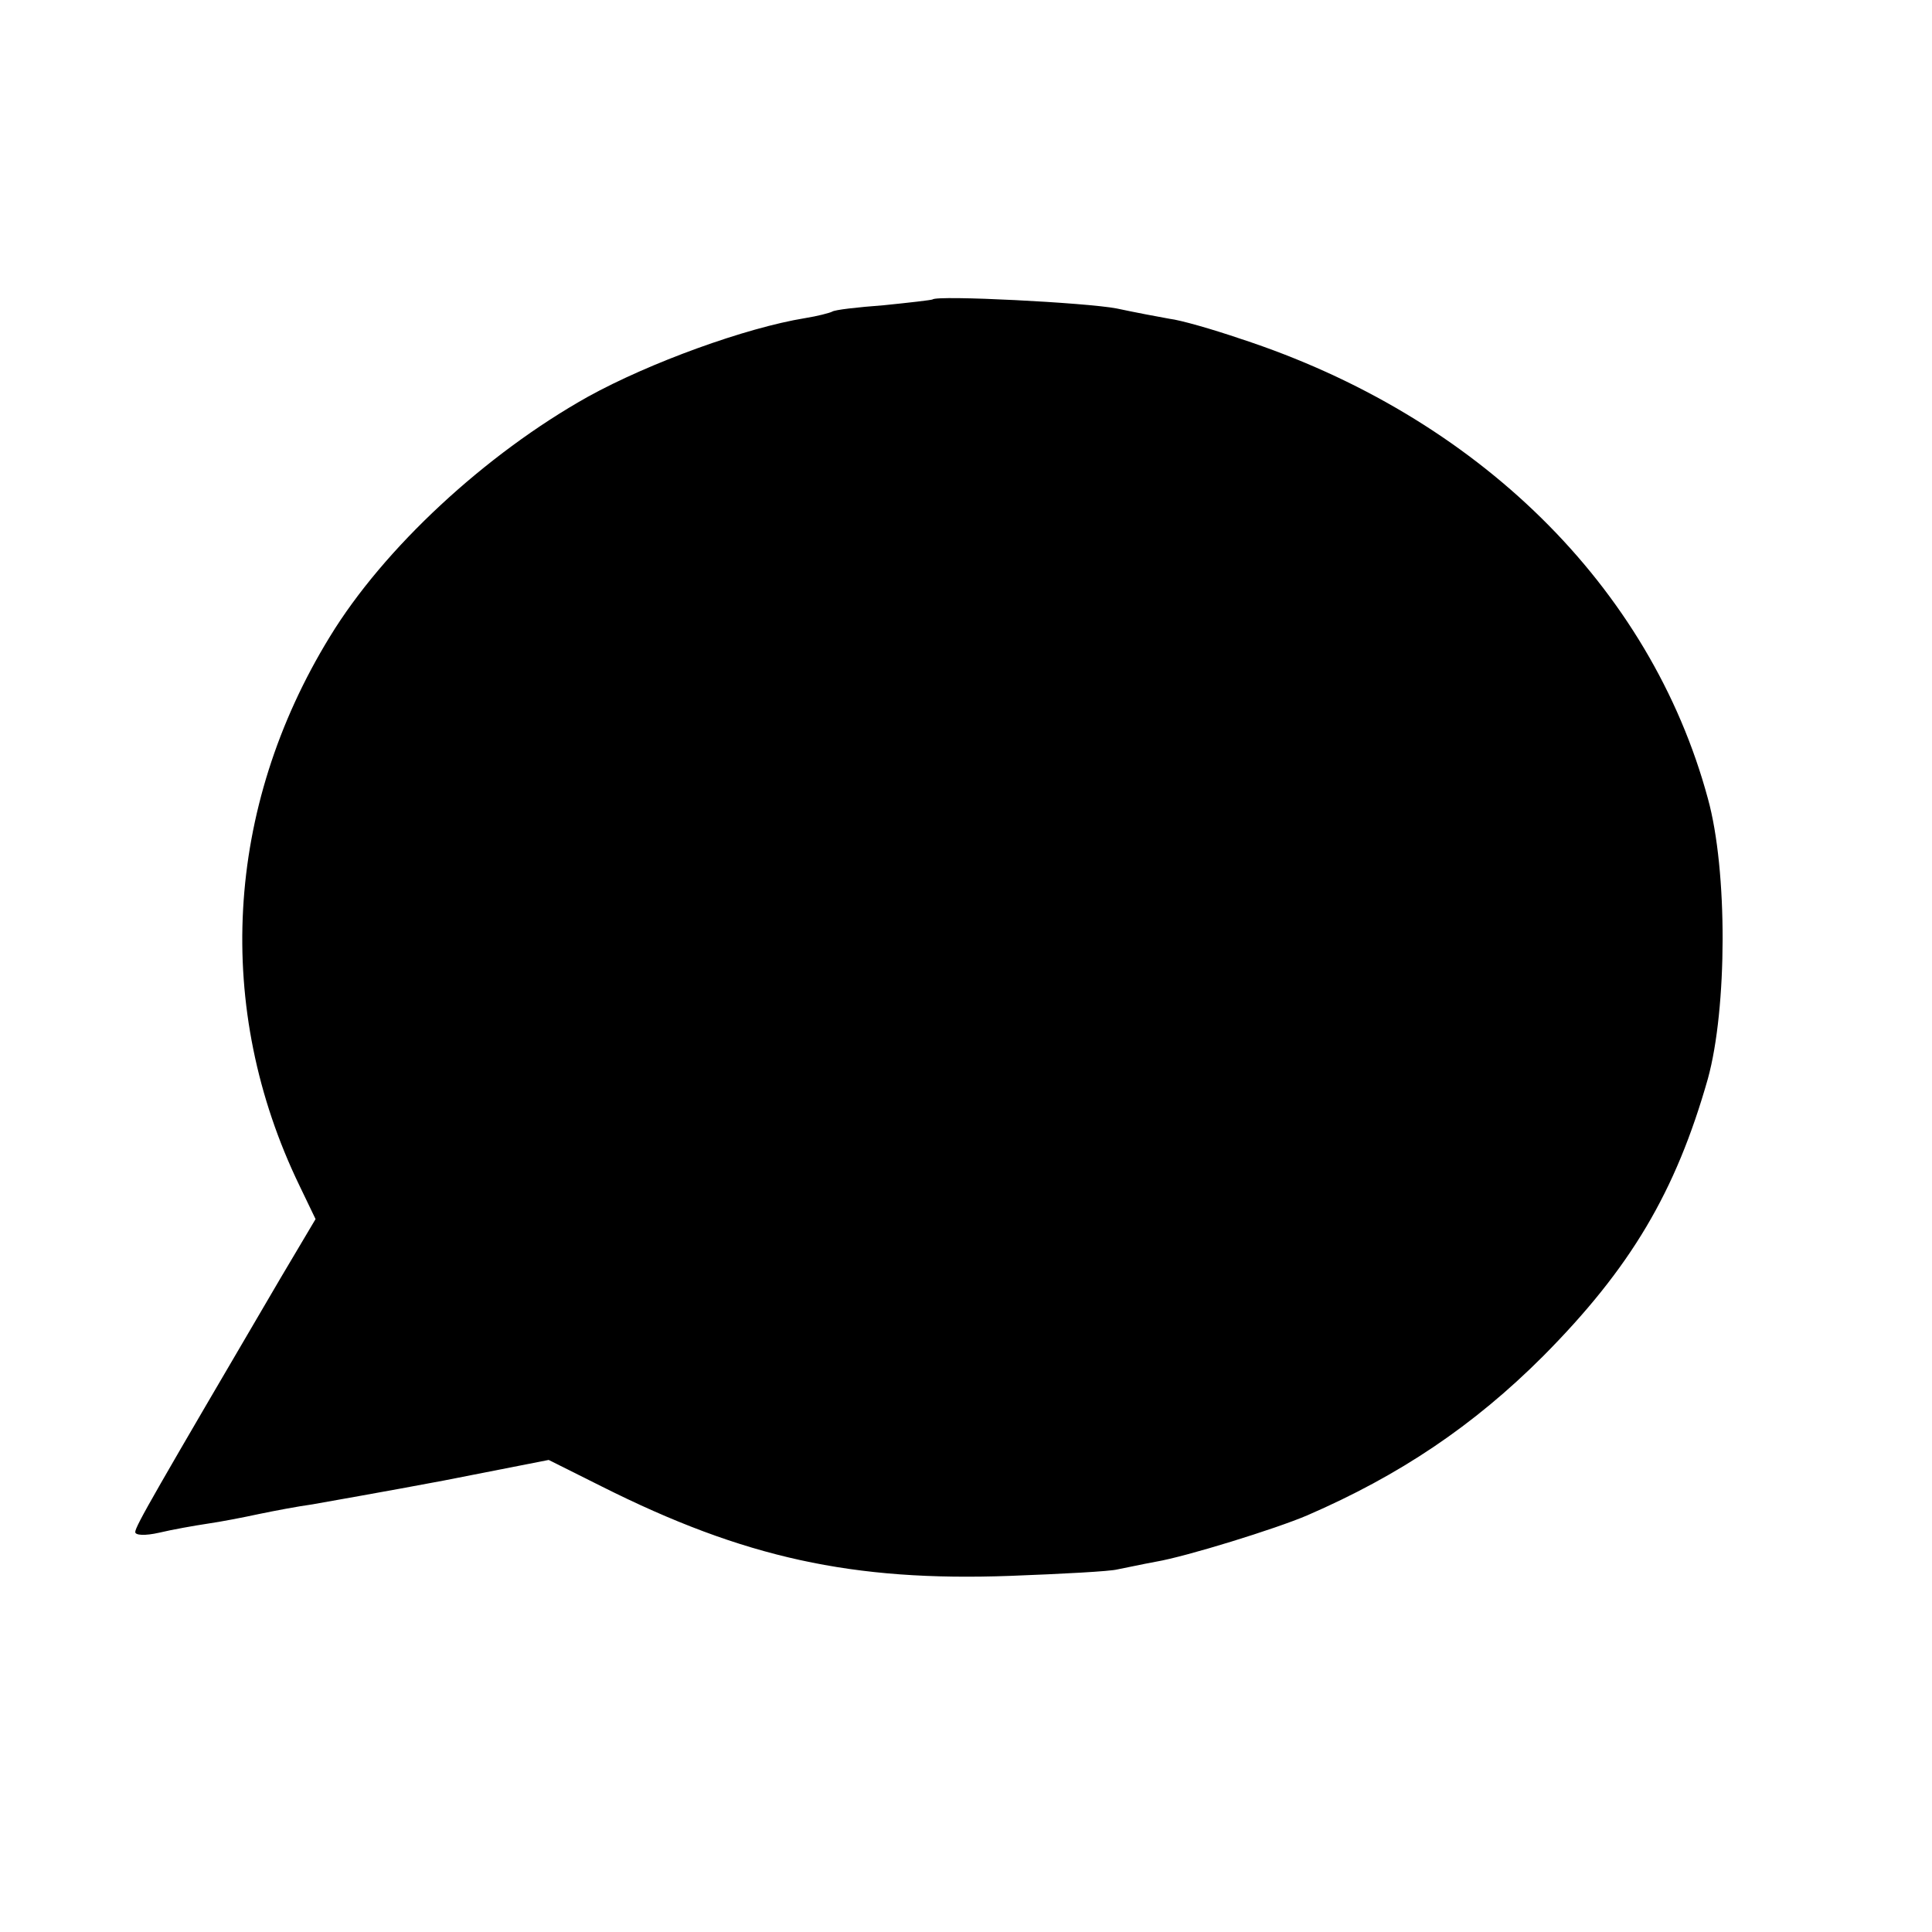
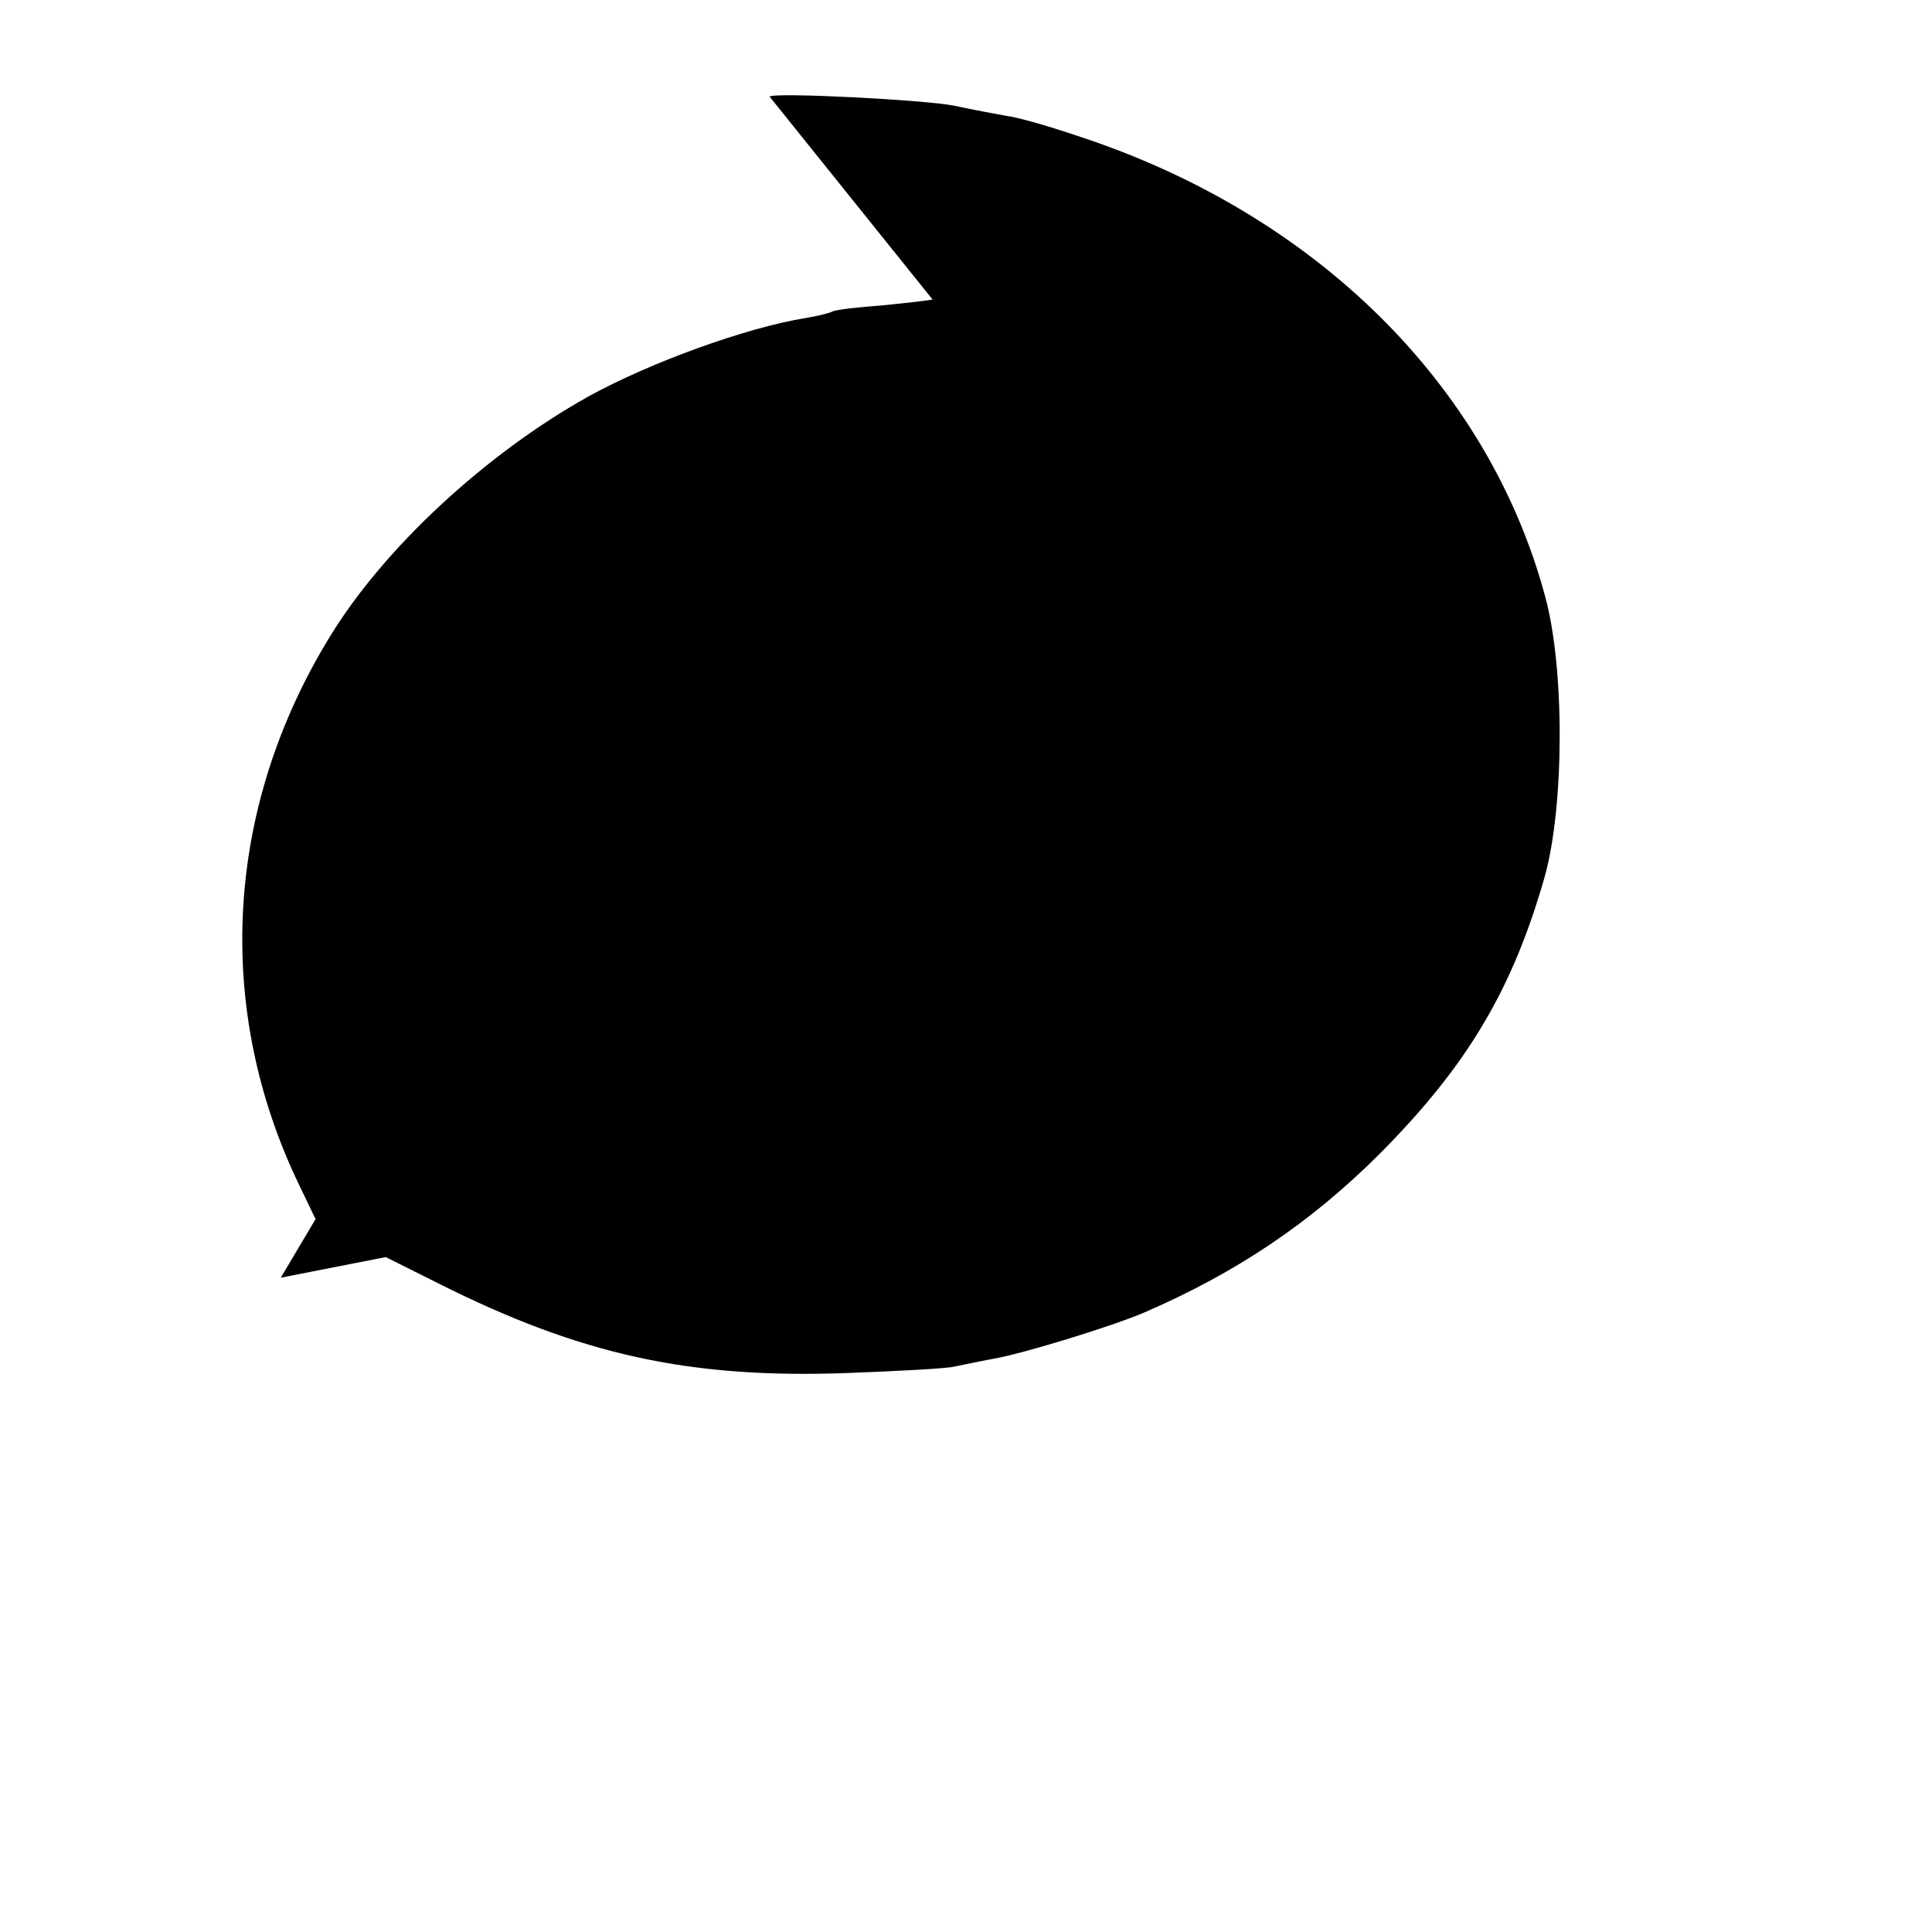
<svg xmlns="http://www.w3.org/2000/svg" version="1.0" width="300pt" height="300pt" viewBox="0 0 300 300" preserveAspectRatio="xMidYMid meet">
  <g transform="translate(0,300) scale(0.1,-0.1)" fill="#000000" stroke="none">
-     <path d="M1448 2535 c-2 -1 -36 -5 -76 -9 -40 -3 -76 -7 -80 -10 -4 -2 -23 -7 -42 -10 -92 -15 -241 -69 -337 -122 -159 -89 -317 -235 -401 -373 -163 -266 -180 -577 -47 -852 l25 -52 -54 -91 c-194 -331 -226 -386 -226 -395 0 -5 15 -6 37 -1 21 5 55 11 75 14 21 3 57 10 80 15 24 5 61 12 83 15 22 4 114 20 204 37 l163 32 82 -41 c221 -111 390 -148 635 -139 80 3 155 7 166 10 11 2 38 8 60 12 47 8 186 51 235 72 143 62 258 139 366 247 136 137 206 255 256 431 30 109 31 323 0 435 -89 329 -358 594 -726 714 -44 15 -93 29 -110 31 -17 3 -54 10 -82 16 -46 9 -279 21 -286 14z" />
+     <path d="M1448 2535 c-2 -1 -36 -5 -76 -9 -40 -3 -76 -7 -80 -10 -4 -2 -23 -7 -42 -10 -92 -15 -241 -69 -337 -122 -159 -89 -317 -235 -401 -373 -163 -266 -180 -577 -47 -852 l25 -52 -54 -91 l163 32 82 -41 c221 -111 390 -148 635 -139 80 3 155 7 166 10 11 2 38 8 60 12 47 8 186 51 235 72 143 62 258 139 366 247 136 137 206 255 256 431 30 109 31 323 0 435 -89 329 -358 594 -726 714 -44 15 -93 29 -110 31 -17 3 -54 10 -82 16 -46 9 -279 21 -286 14z" />
  </g>
</svg>